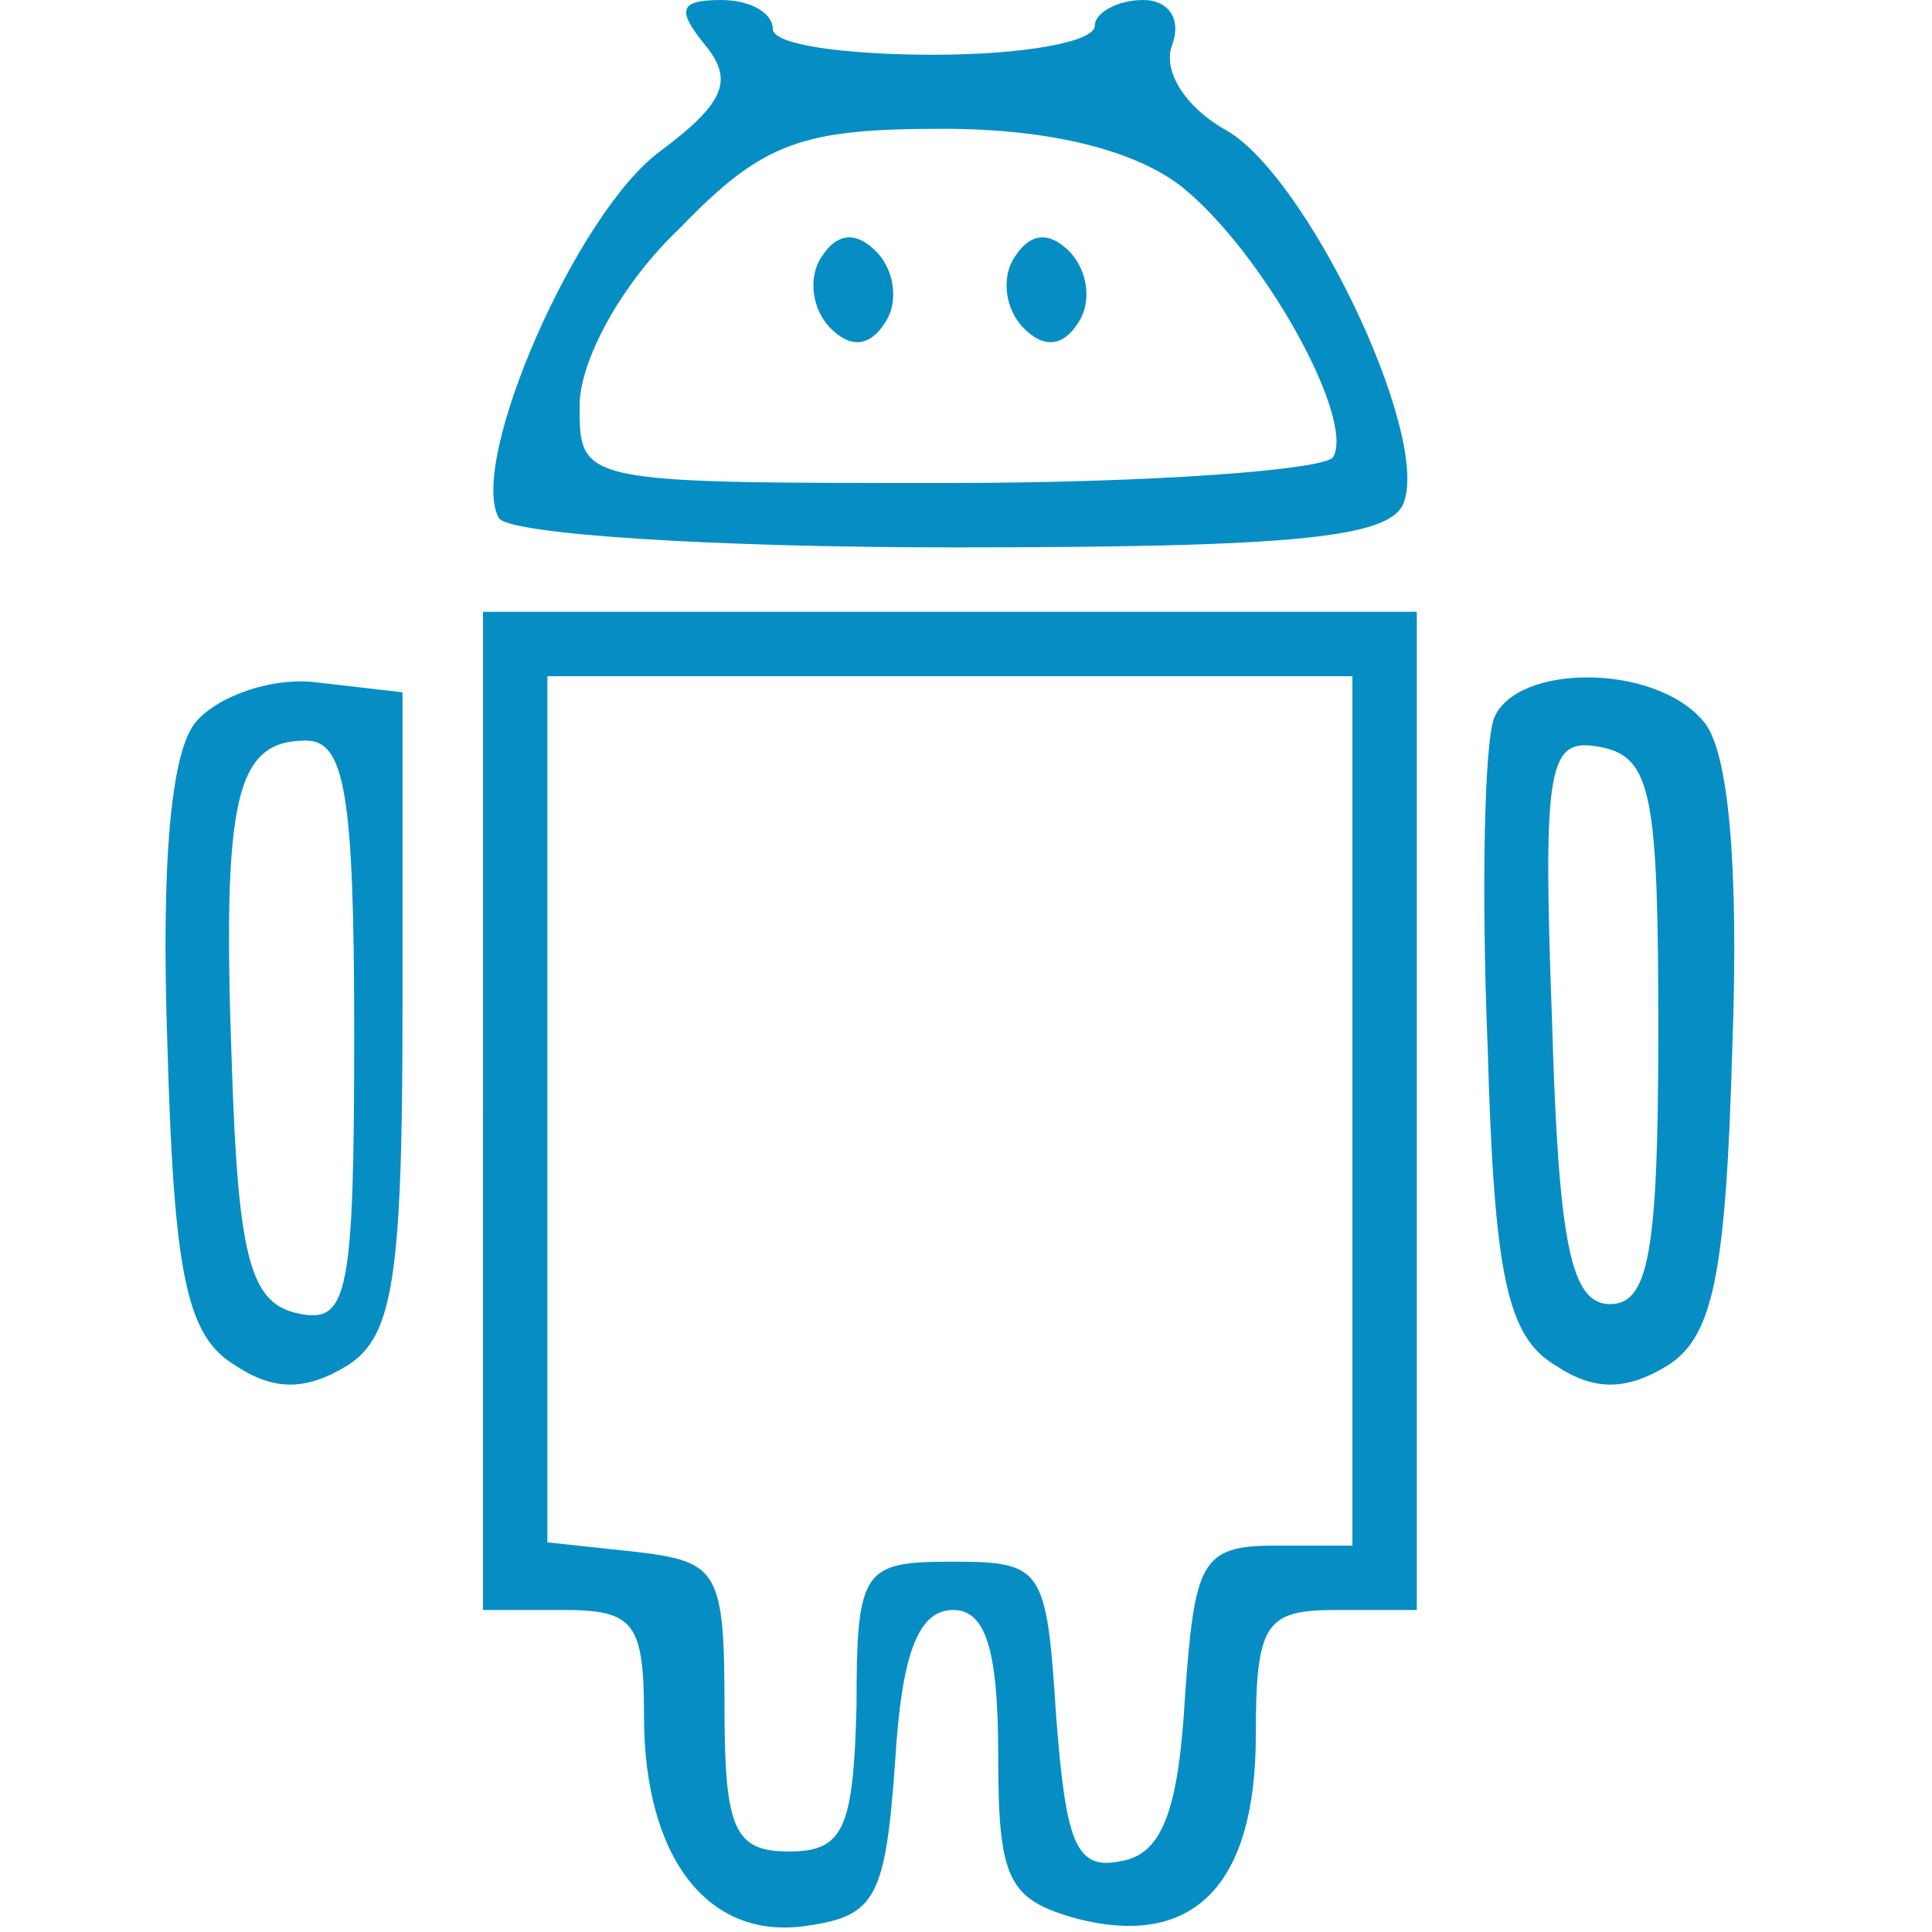
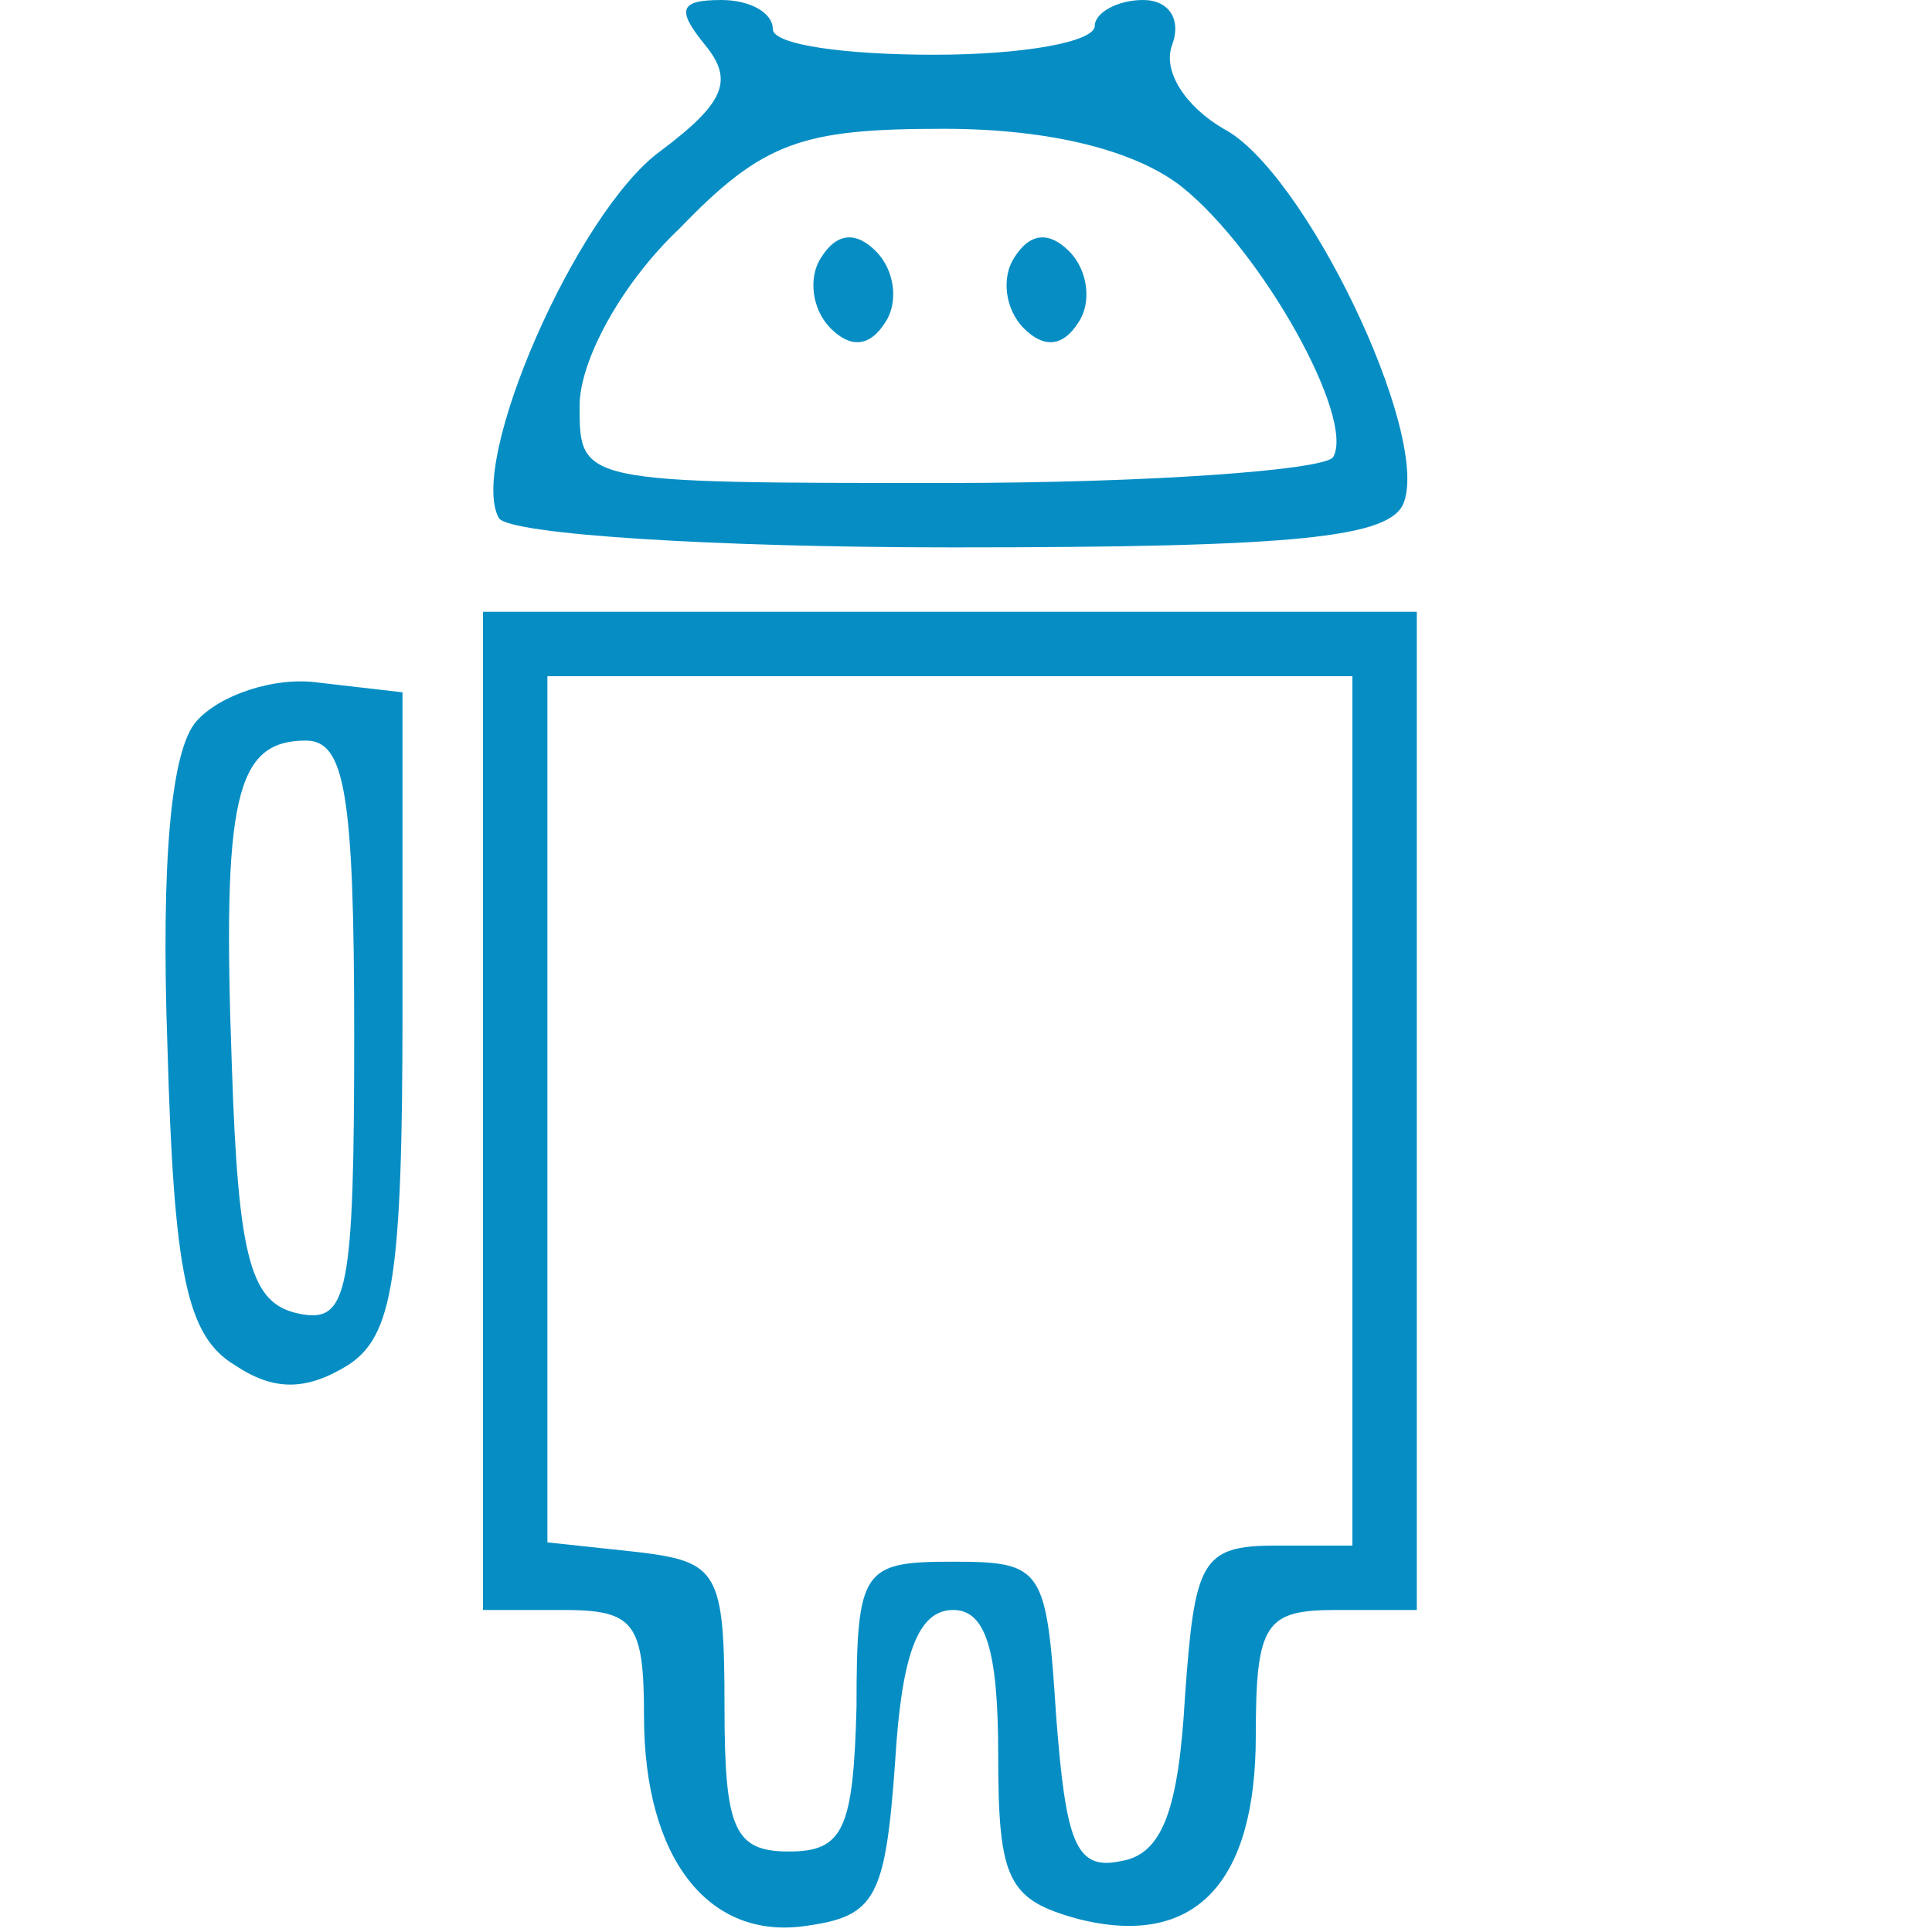
<svg xmlns="http://www.w3.org/2000/svg" width="60pt" height="60pt" viewBox="0 0 60 60" preserveAspectRatio="xMidYMid meet">
  <g transform="translate(0,60) scale(0.1,-0.1)" fill="#068ec4" stroke="none">
-     <path d="M219 586 c9 -11 6 -18 -14 -33 -26 -19 -60 -97 -50 -114 4 -5 67 -9 141 -9 107 0 136 3 140 14 8 22 -31 103 -56 116 -12 7 -19 18 -16 26 3 8 -1 14 -9 14 -8 0 -15 -4 -15 -8 0 -5 -22 -9 -50 -9 -27 0 -50 3 -50 8 0 5 -7 9 -16 9 -13 0 -14 -3 -5 -14z m148 -44 c25 -20 54 -72 47 -84 -3 -4 -57 -8 -120 -8 -114 0 -114 0 -114 24 0 14 13 38 31 55 26 27 38 31 82 31 34 0 60 -7 74 -18z" />
+     <path d="M219 586 c9 -11 6 -18 -14 -33 -26 -19 -60 -97 -50 -114 4 -5 67 -9 141 -9 107 0 136 3 140 14 8 22 -31 103 -56 116 -12 7 -19 18 -16 26 3 8 -1 14 -9 14 -8 0 -15 -4 -15 -8 0 -5 -22 -9 -50 -9 -27 0 -50 3 -50 8 0 5 -7 9 -16 9 -13 0 -14 -3 -5 -14z m148 -44 c25 -20 54 -72 47 -84 -3 -4 -57 -8 -120 -8 -114 0 -114 0 -114 24 0 14 13 38 31 55 26 27 38 31 82 31 34 0 60 -7 74 -18" />
    <path d="M255 520 c-4 -6 -3 -16 3 -22 6 -6 12 -6 17 2 4 6 3 16 -3 22 -6 6 -12 6 -17 -2z" />
    <path d="M315 520 c-4 -6 -3 -16 3 -22 6 -6 12 -6 17 2 4 6 3 16 -3 22 -6 6 -12 6 -17 -2z" />
    <path d="M150 255 l0 -155 25 0 c22 0 25 -4 25 -33 0 -44 20 -70 51 -65 21 3 24 9 27 51 2 33 7 47 18 47 10 0 14 -12 14 -45 0 -39 3 -45 25 -51 36 -9 55 11 55 57 0 35 3 39 25 39 l25 0 0 155 0 155 -145 0 -145 0 0 -155z m270 0 l0 -135 -24 0 c-23 0 -25 -5 -28 -47 -2 -35 -7 -49 -20 -51 -14 -3 -17 6 -20 45 -3 46 -4 48 -32 48 -28 0 -30 -2 -30 -45 -1 -38 -4 -45 -21 -45 -17 0 -20 7 -20 45 0 42 -2 45 -27 48 l-28 3 0 135 0 134 125 0 125 0 0 -135z" />
    <path d="M61 376 c-8 -9 -11 -44 -9 -101 2 -71 6 -90 21 -99 12 -8 22 -8 35 0 14 9 17 27 17 110 l0 99 -26 3 c-14 2 -31 -4 -38 -12z m49 -97 c0 -81 -2 -90 -17 -87 -15 3 -19 16 -21 77 -3 83 1 101 23 101 12 0 15 -16 15 -91z" />
-     <path d="M464 377 c-3 -8 -4 -53 -2 -102 2 -71 6 -90 21 -99 12 -8 22 -8 35 0 14 9 18 28 20 99 2 55 -1 92 -9 101 -15 18 -58 18 -65 1z m51 -97 c0 -69 -3 -85 -15 -85 -12 0 -16 18 -18 88 -3 81 -1 88 15 85 16 -3 18 -15 18 -88z" />
  </g>
</svg>